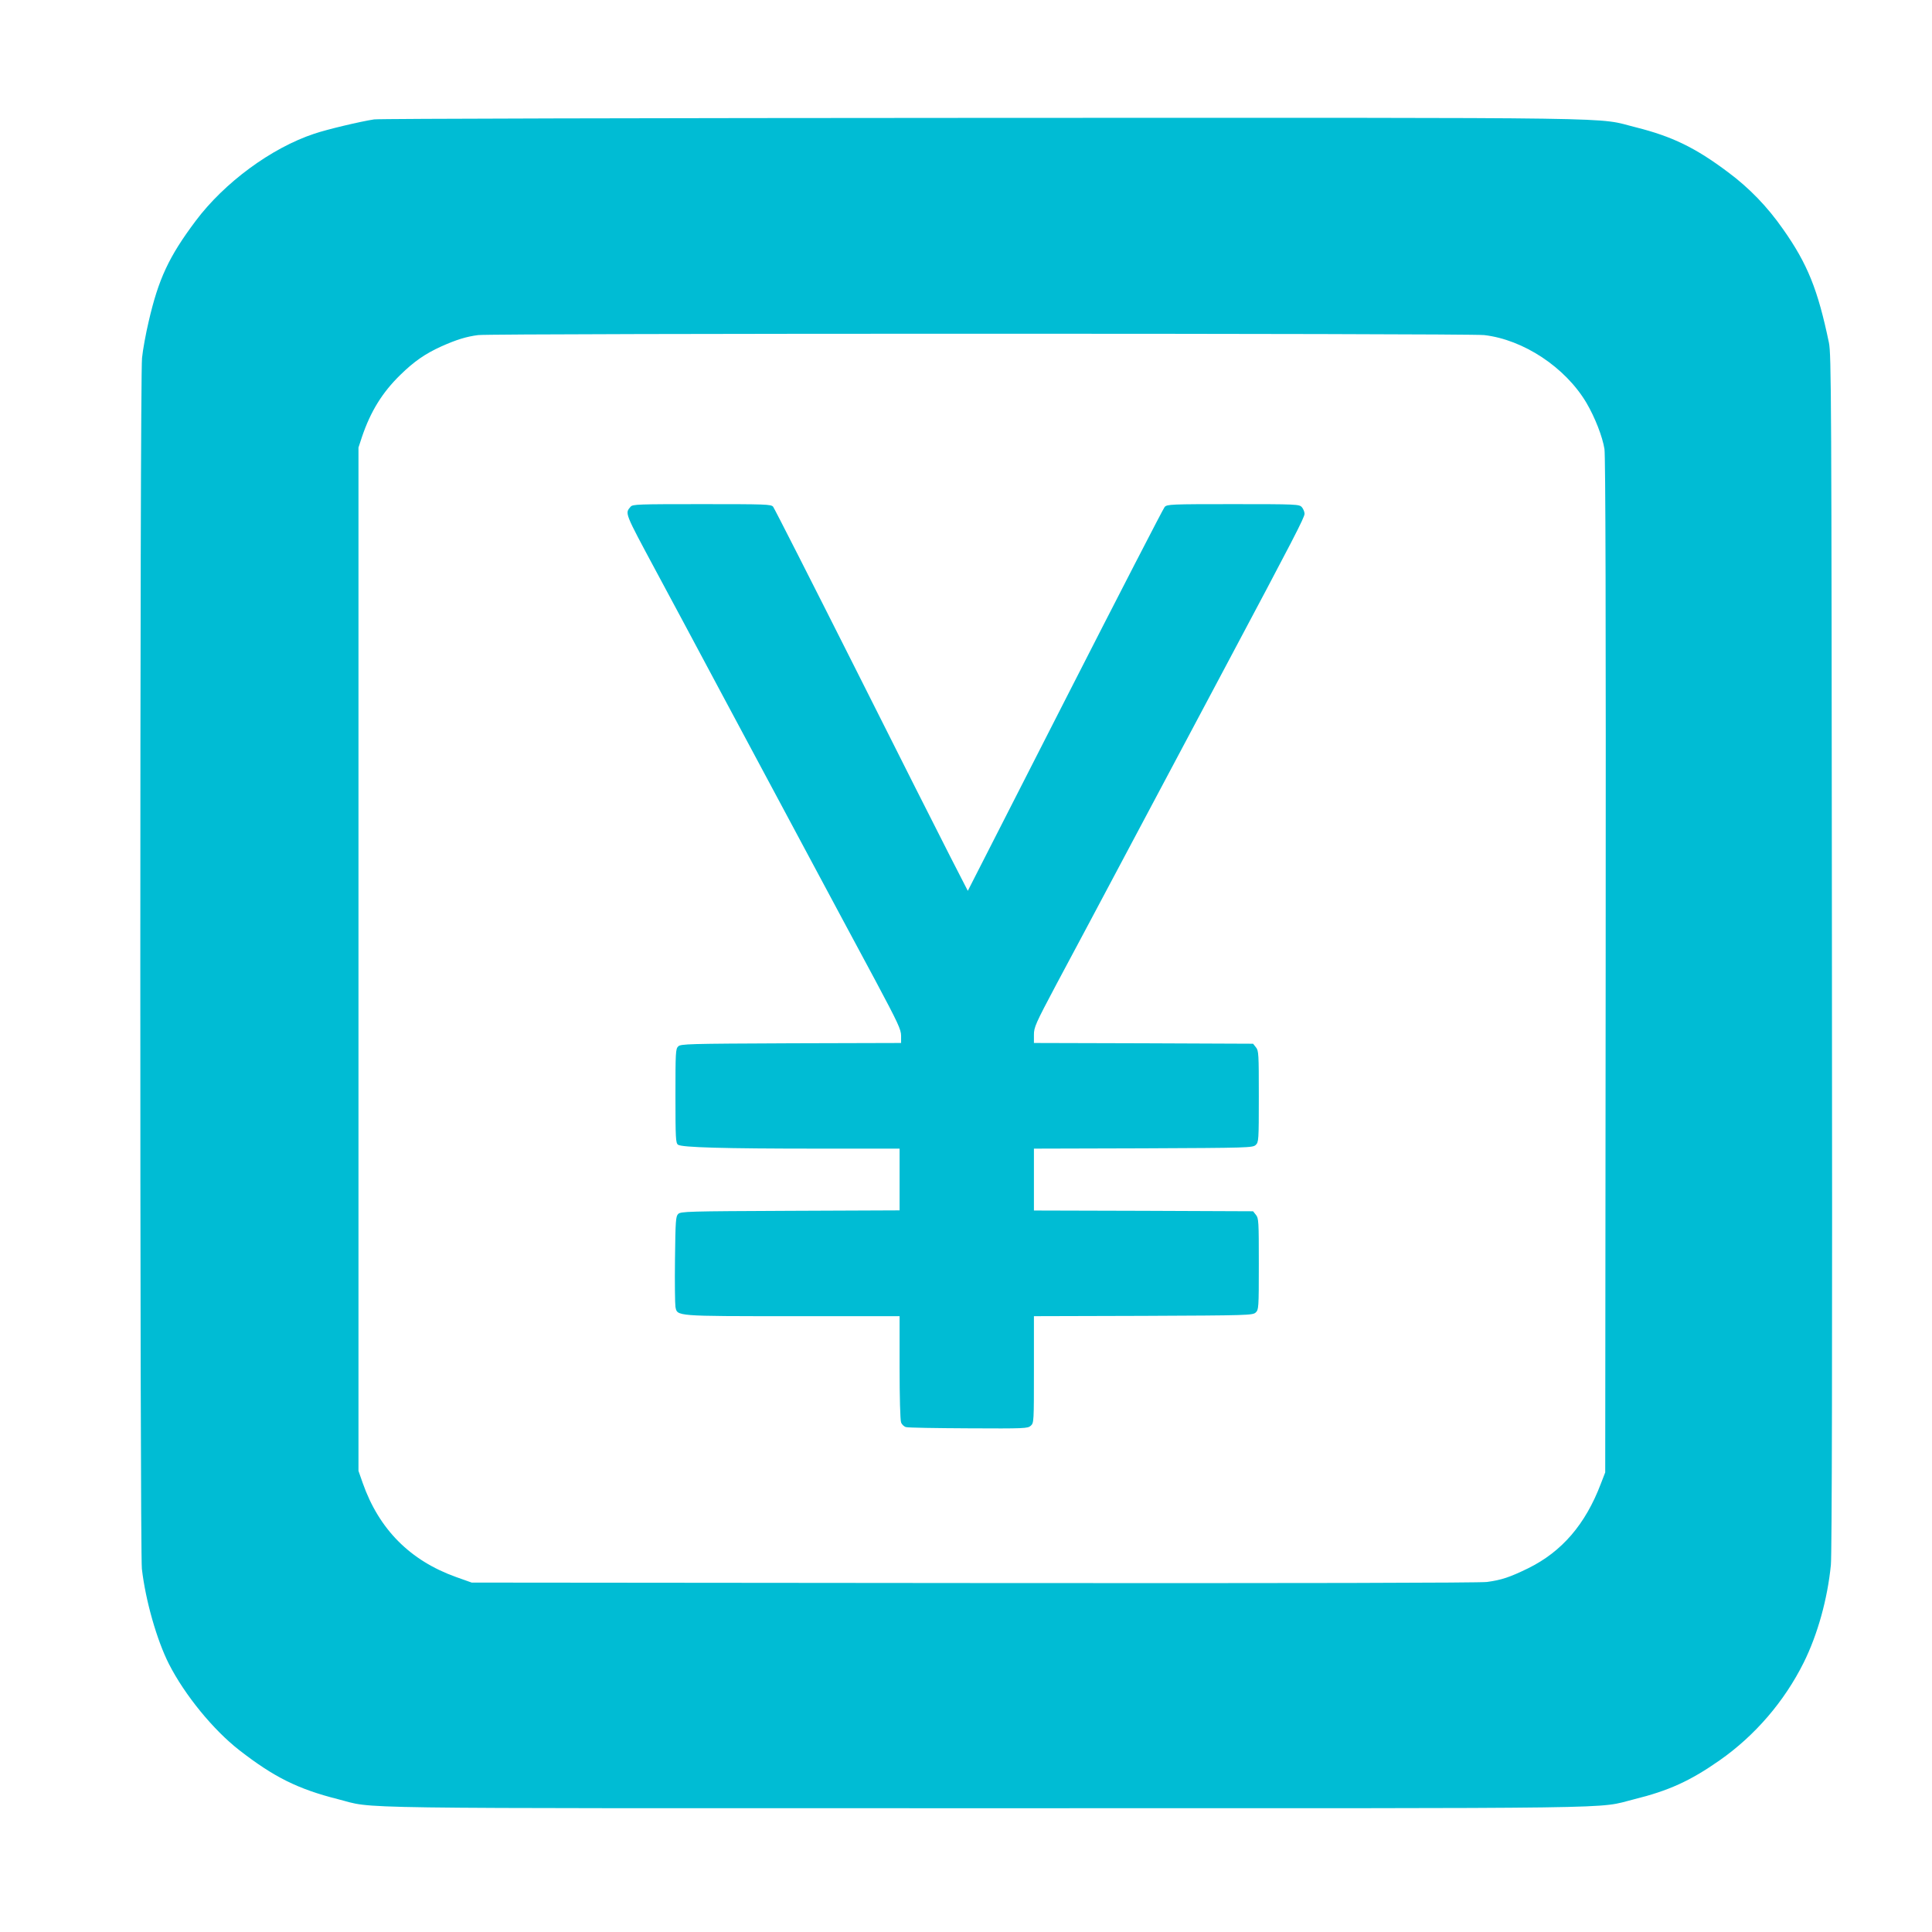
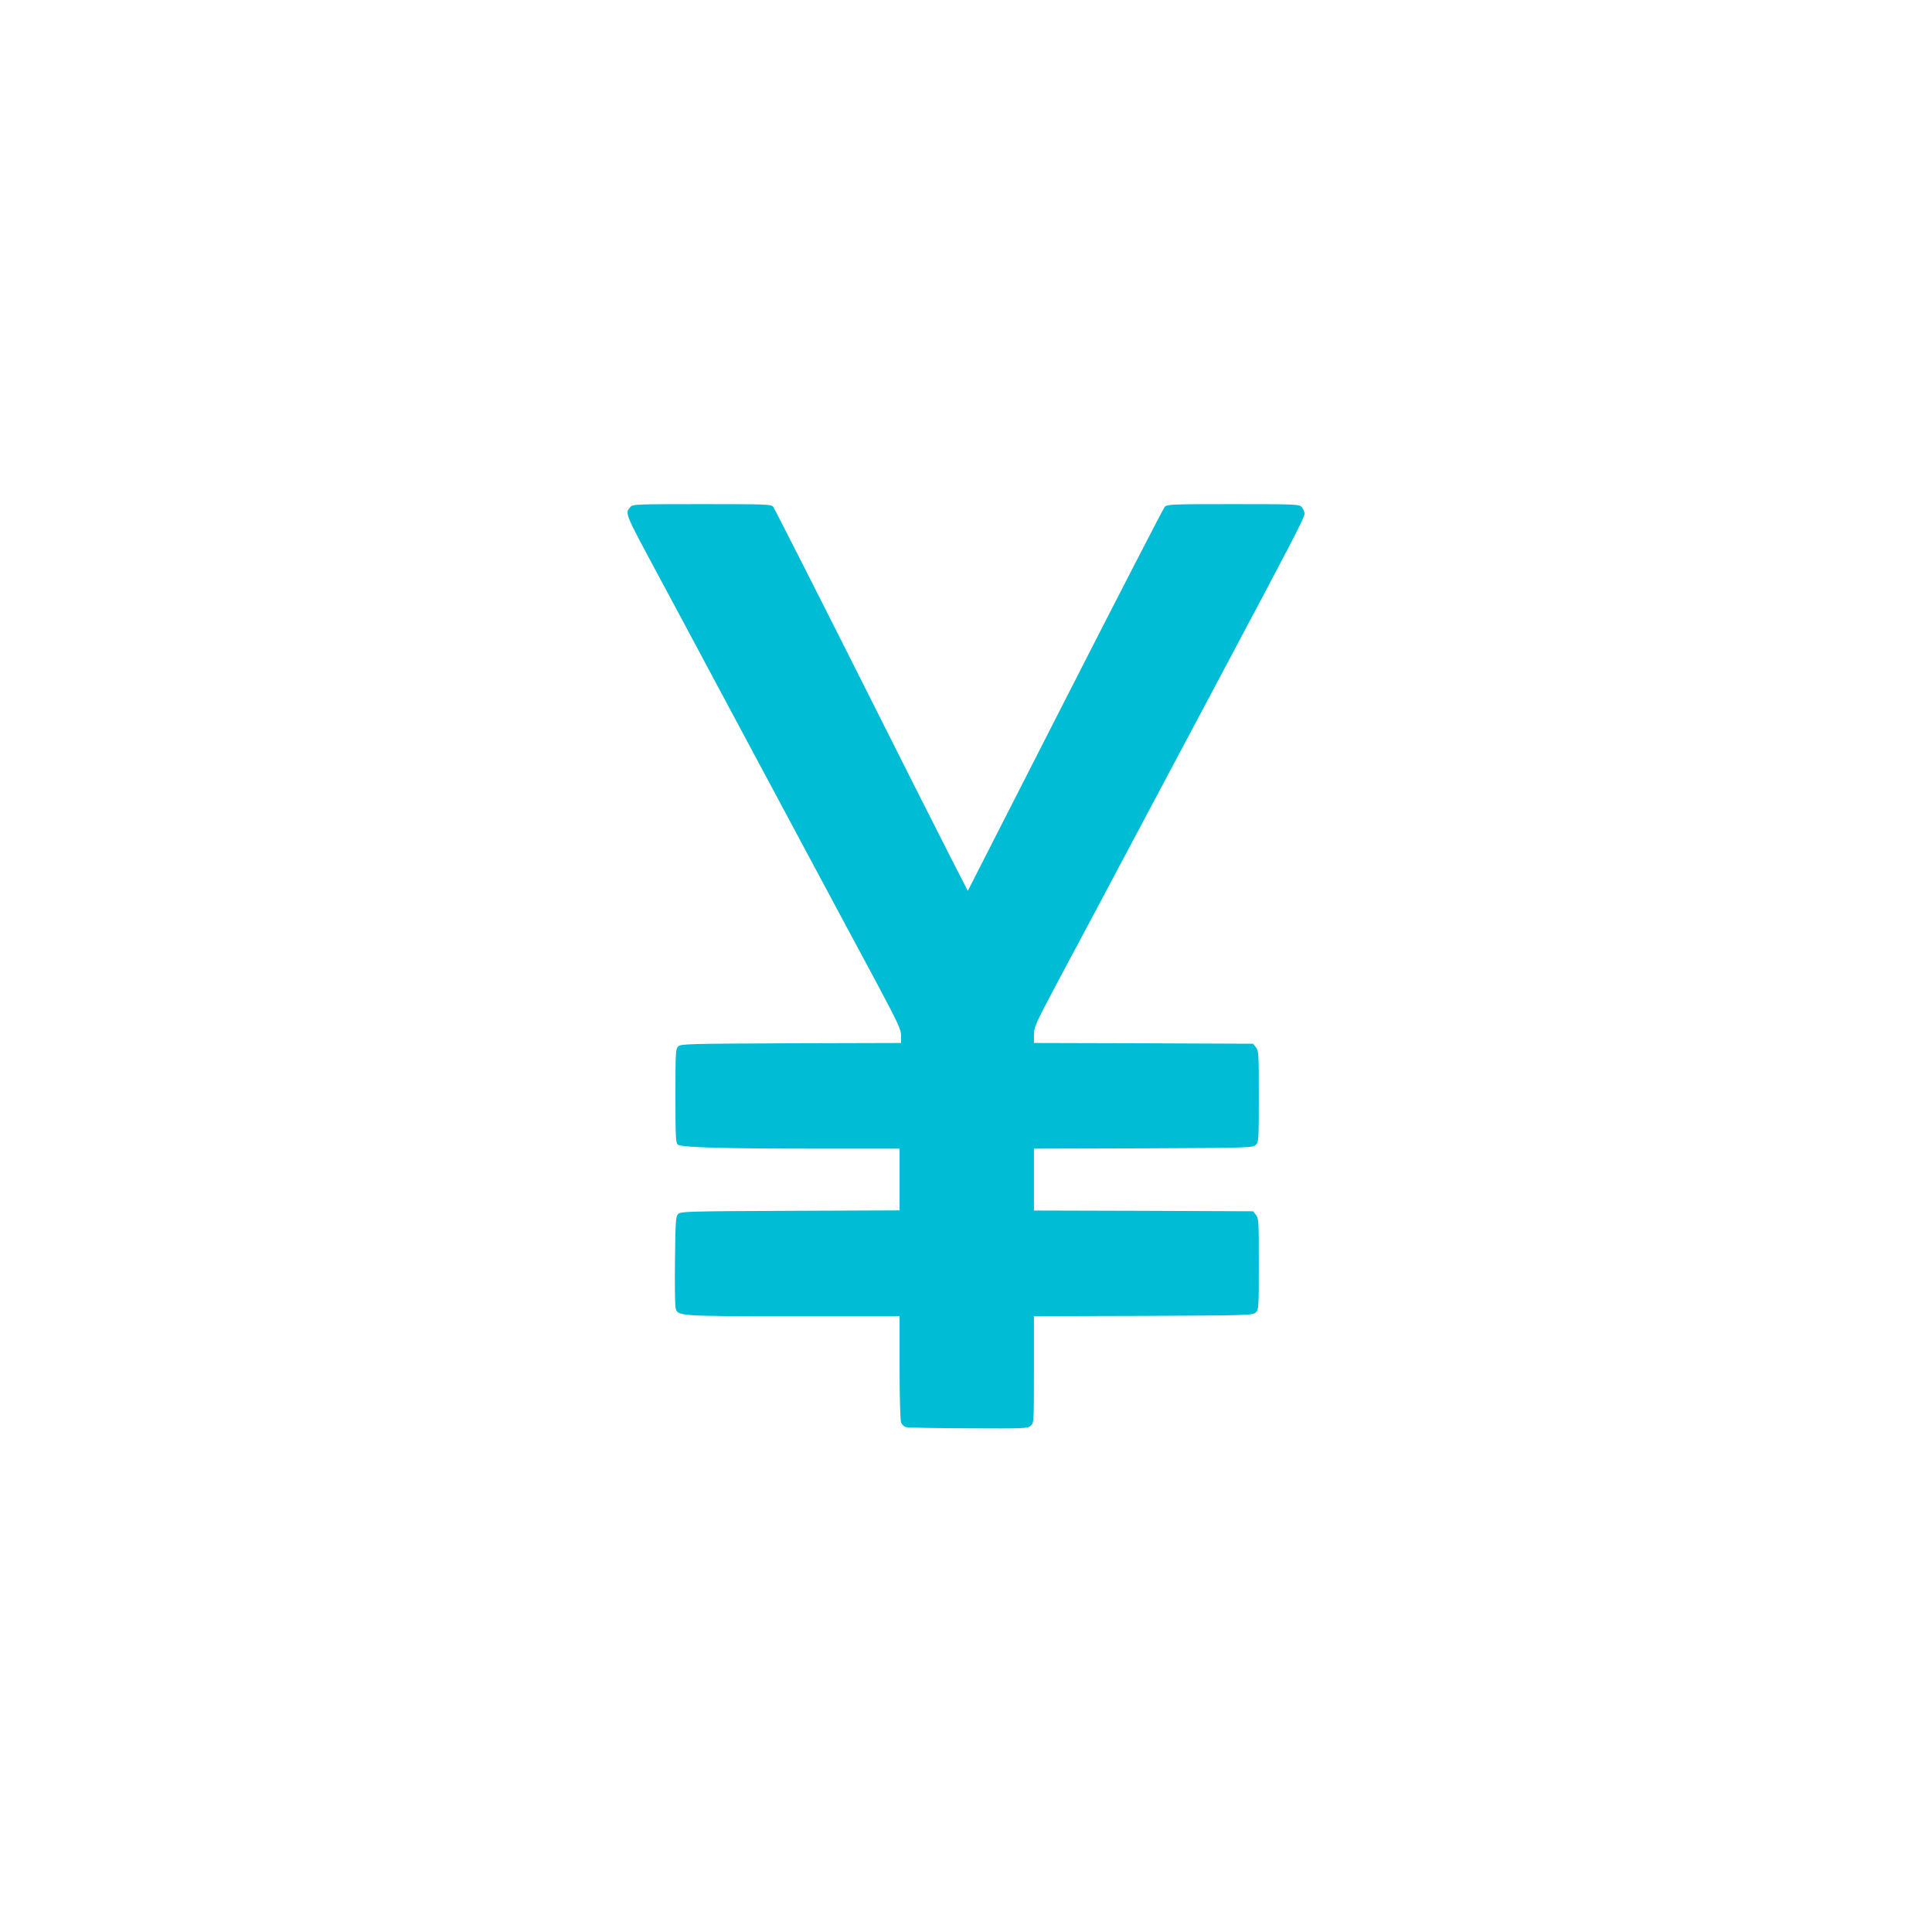
<svg xmlns="http://www.w3.org/2000/svg" version="1.0" width="1280pt" height="1280pt" viewBox="0 0 1280 1280" preserveAspectRatio="xMidYMid meet">
  <g transform="translate(0,1280) scale(0.1,-0.1)" fill="#00bcd4" stroke="none">
-     <path d="M2479 12009 c-87 -13 -312 -66 -397 -95 -284 -94 -596 -324 -786 -578 -177 -236 -246 -384 -311 -666 -19 -80 -39 -189 -44 -242 -15 -133 -15 -7896 -1 -8022 24 -209 99 -472 179 -630 105 -206 294 -437 466 -571 230 -179 389 -258 654 -325 258 -65 -91 -60 4296 -60 4372 0 4031 -5 4290 59 230 57 372 121 569 259 234 164 428 390 556 647 92 185 158 422 180 647 7 69 10 1412 7 4058 -3 3717 -4 3960 -20 4040 -73 350 -141 521 -304 752 -104 149 -224 273 -364 377 -217 163 -371 237 -609 297 -279 69 80 64 -4320 63 -2192 -1 -4010 -5 -4041 -10z m7354 -1429 c260 -30 537 -213 677 -448 57 -97 107 -225 120 -307 7 -49 10 -1075 8 -3425 l-3 -3355 -29 -75 c-102 -269 -258 -450 -481 -560 -123 -60 -177 -78 -274 -91 -50 -6 -1237 -9 -3401 -7 l-3325 3 -104 37 c-304 109 -510 316 -618 623 l-28 80 0 3390 0 3390 23 70 c57 169 135 295 254 411 91 89 164 140 272 189 101 45 166 65 244 75 103 12 6560 12 6665 0z" />
    <path d="M4178 9443 c-38 -45 -43 -33 169 -428 83 -154 270 -503 415 -775 146 -272 400 -747 565 -1055 165 -308 377 -704 472 -880 152 -285 171 -326 171 -368 l0 -47 -730 -2 c-685 -3 -730 -4 -747 -21 -17 -16 -18 -43 -18 -328 0 -282 2 -312 17 -323 25 -18 298 -26 931 -26 l537 0 0 -205 0 -204 -725 -3 c-680 -3 -725 -4 -742 -21 -16 -16 -18 -45 -21 -300 -2 -155 0 -297 3 -315 12 -63 -5 -62 780 -62 l705 0 0 -339 c0 -194 4 -351 10 -365 5 -14 20 -28 33 -31 13 -4 199 -7 414 -8 372 -2 392 -1 412 17 21 19 21 25 21 372 l0 354 724 2 c696 3 725 4 745 22 20 19 21 27 21 321 0 283 -1 304 -19 326 l-19 24 -726 3 -726 2 0 205 0 205 724 2 c696 3 725 4 745 22 20 19 21 27 21 321 0 283 -1 304 -19 326 l-19 24 -726 3 -726 2 0 54 c0 50 10 73 148 333 82 153 306 573 497 933 191 360 473 889 625 1175 454 853 522 985 523 1011 0 13 -9 34 -18 44 -17 19 -33 20 -455 20 -413 0 -438 -1 -454 -19 -9 -10 -306 -586 -660 -1280 l-644 -1263 -115 224 c-63 123 -350 691 -637 1263 -288 572 -530 1048 -538 1058 -14 16 -49 17 -472 17 -423 0 -458 -1 -472 -17z" />
  </g>
</svg>